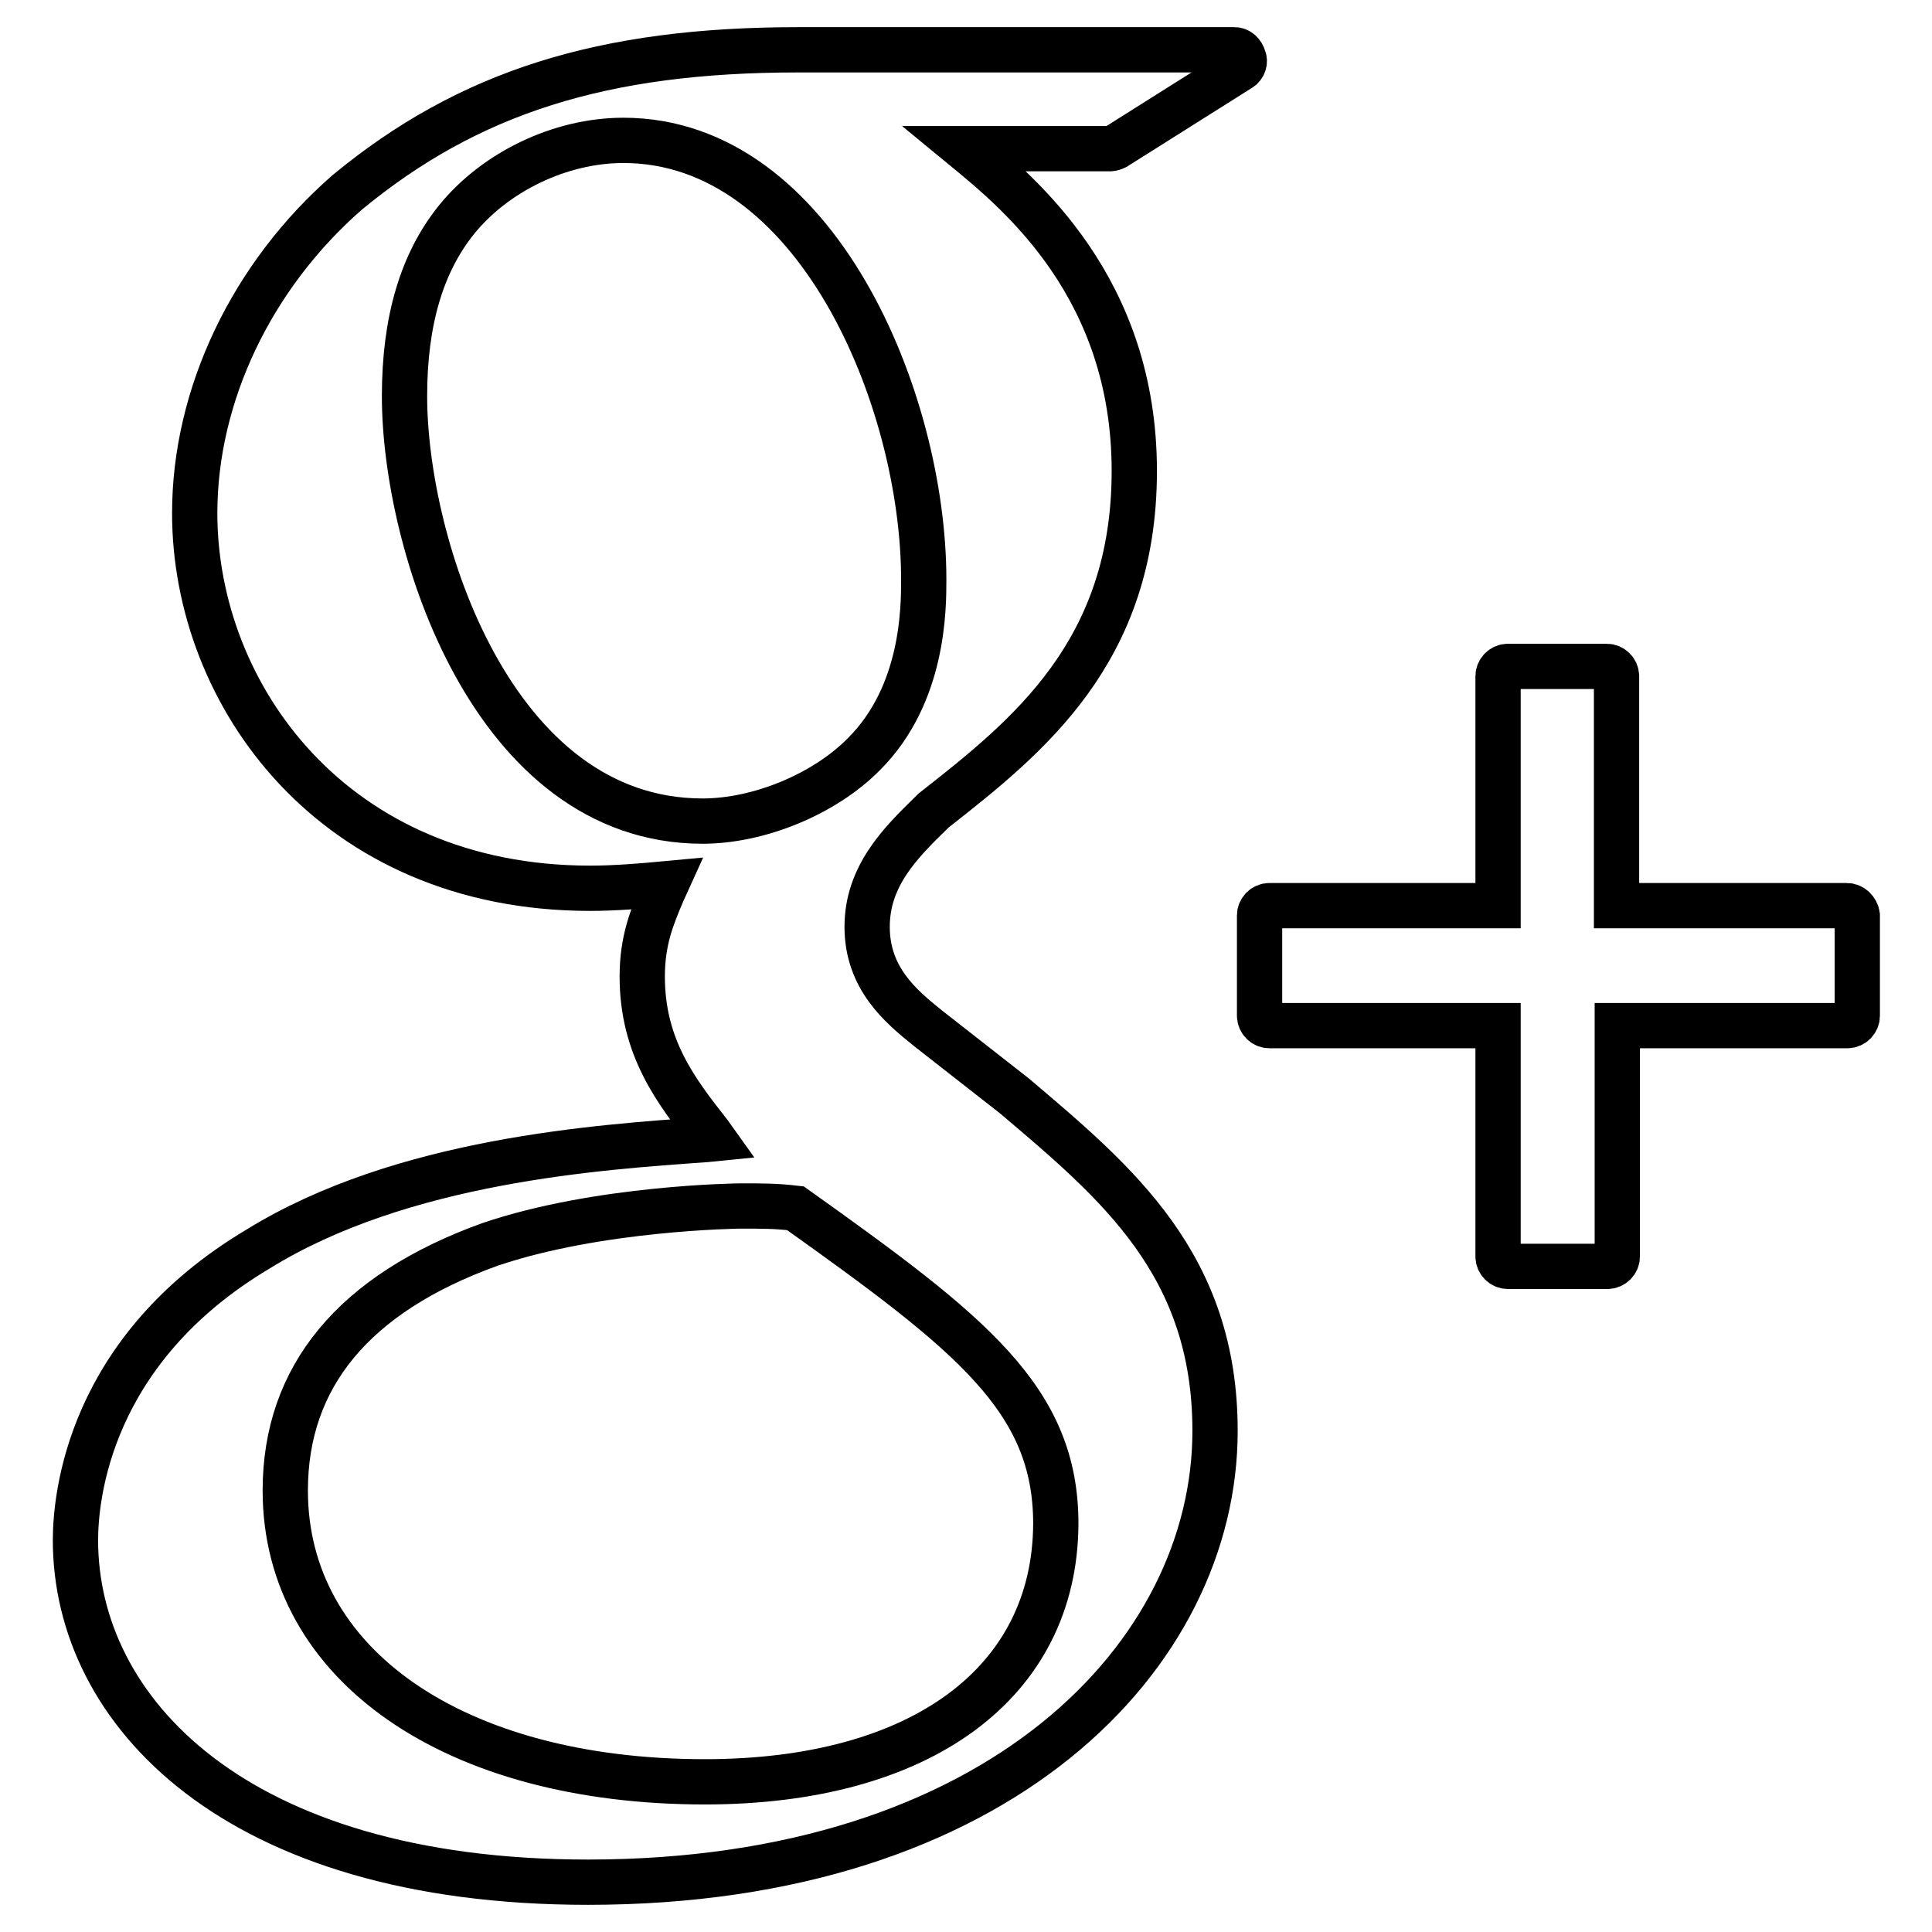
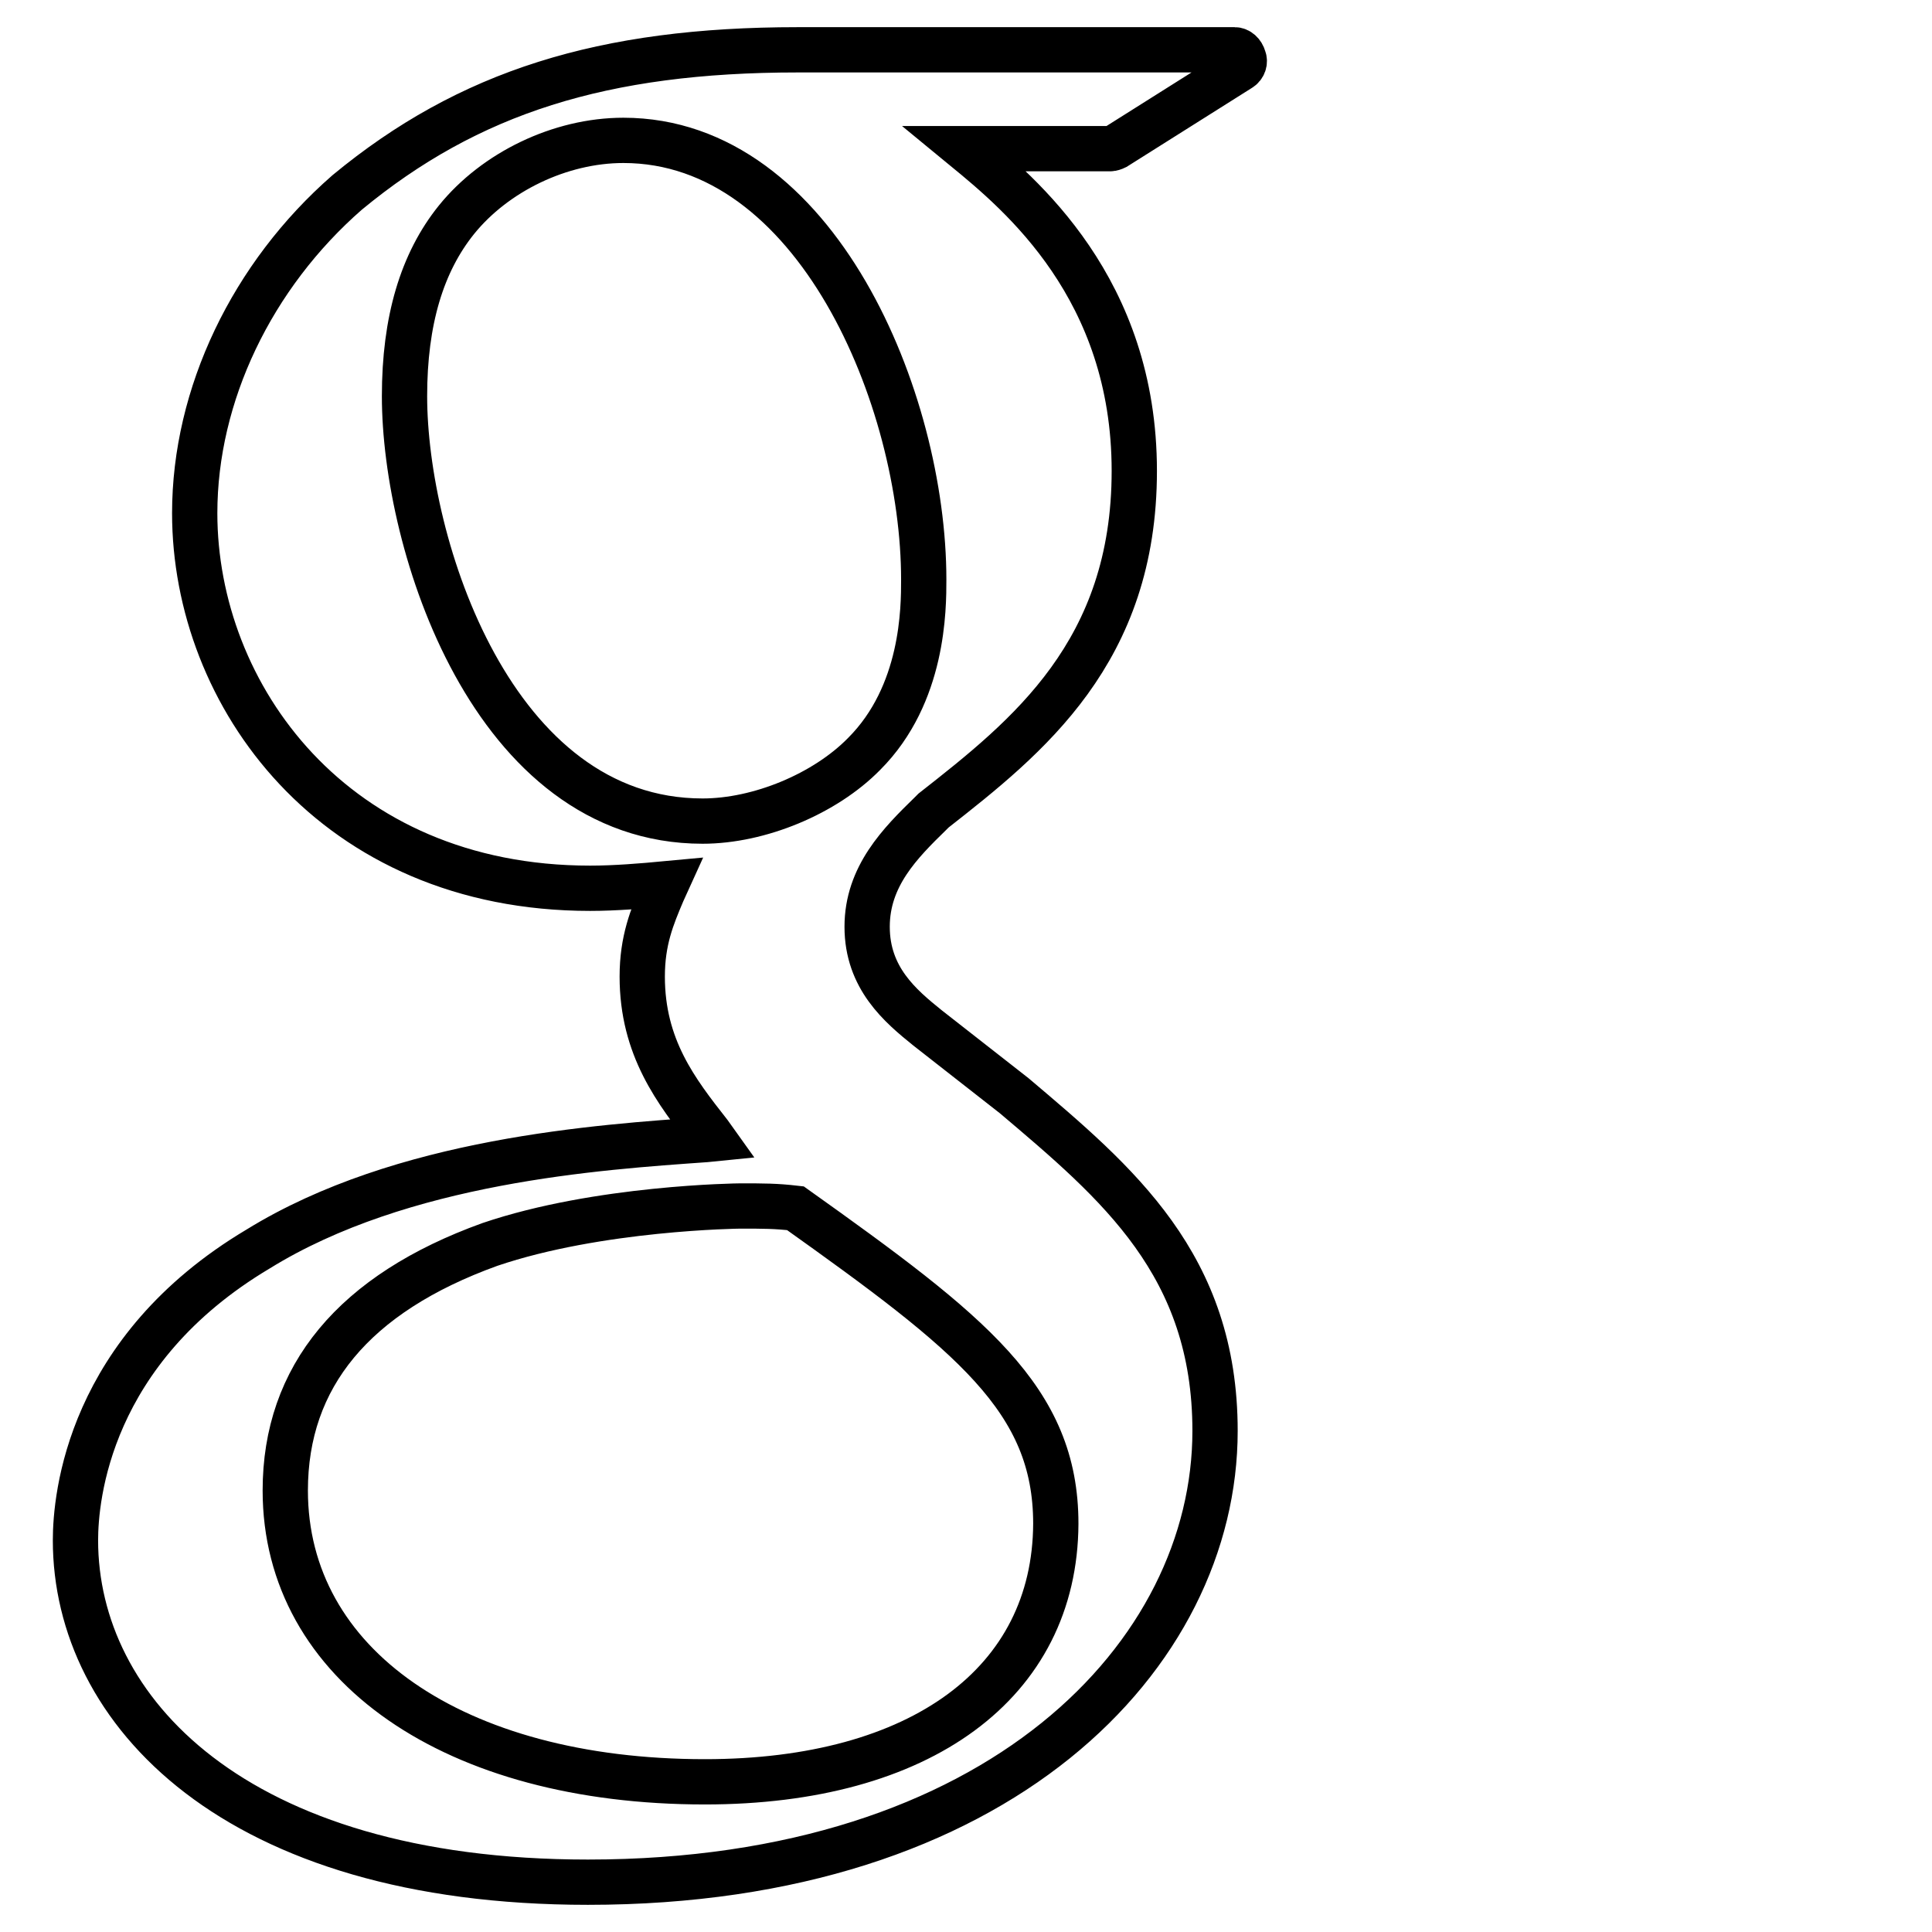
<svg xmlns="http://www.w3.org/2000/svg" version="1.1" x="0px" y="0px" viewBox="0 0 256 256" enable-background="new 0 0 256 256" xml:space="preserve">
  <g>
    <g>
      <g>
        <g>
          <path stroke-width="6" fill-opacity="0" stroke="#000000" d="M163.6,6.6h-57.9c-25.8,0-43.6,5.6-59.7,18.9C33.4,36.5,25.8,52.3,25.8,68c0,24.1,18.4,49.7,52.4,49.7c3.3,0,6.9-0.3,10.1-0.6l-0.5,1.1c-1.4,3.3-2.7,6.4-2.7,11.2c0,9.4,4.5,15.2,8.9,20.8l0.5,0.7l-1,0.1c-14.1,1-40.2,2.7-59.3,14.5C11.7,178.9,10,198.4,10,204.1c0,22.5,21,45.3,67.9,45.3c54.5,0,83.1-30.1,83.1-59.8c0-22-12.9-32.8-26.6-44.4l-11.5-9c-3.6-2.9-8-6.6-8-13.4c0-6.7,4.4-11.1,8.4-15l0.4-0.4c12.5-9.8,26.6-21,26.6-45c0-24.2-15.1-36.7-22.4-42.7h19.2c0.2,0,0.5-0.1,0.7-0.2l16.5-10.4c0.5-0.3,0.7-0.9,0.5-1.4C164.6,7,164.1,6.6,163.6,6.6z M93.4,236.1c-33.2,0-55.6-15.5-55.6-38.6c0-15.1,9.1-26.1,27.1-32.6c14.4-4.9,33-5.1,33.2-5.1c3.1,0,4.7,0,7.3,0.3c23.3,16.6,34.5,25.3,34.5,41.8C139.8,223,122,236.1,93.4,236.1z M93.1,108.8c-27.9,0-39.5-36.7-39.5-56.3c0-10,2.3-17.7,6.9-23.4c5.1-6.3,13.7-10.5,22.1-10.5c25.6,0,39.8,34.4,39.8,58.2c0,3.8,0,15.2-7.9,23.1C109.3,105.2,100.6,108.8,93.1,108.8z" />
-           <path stroke-width="6" fill-opacity="0" stroke="#000000" d="M244.7,120h-30.5V89.6c0-0.7-0.6-1.3-1.3-1.3h-13.1c-0.7,0-1.3,0.6-1.3,1.3V120h-30.3c-0.7,0-1.3,0.6-1.3,1.3v13.3c0,0.7,0.6,1.3,1.3,1.3h30.3v30.6c0,0.7,0.6,1.3,1.3,1.3H213c0.7,0,1.3-0.6,1.3-1.3v-30.6h30.5c0.7,0,1.3-0.6,1.3-1.3v-13.3C246,120.6,245.4,120,244.7,120z" />
        </g>
      </g>
      <g />
      <g />
      <g />
      <g />
      <g />
      <g />
      <g />
      <g />
      <g />
      <g />
      <g />
      <g />
      <g />
      <g />
      <g />
    </g>
  </g>
</svg>